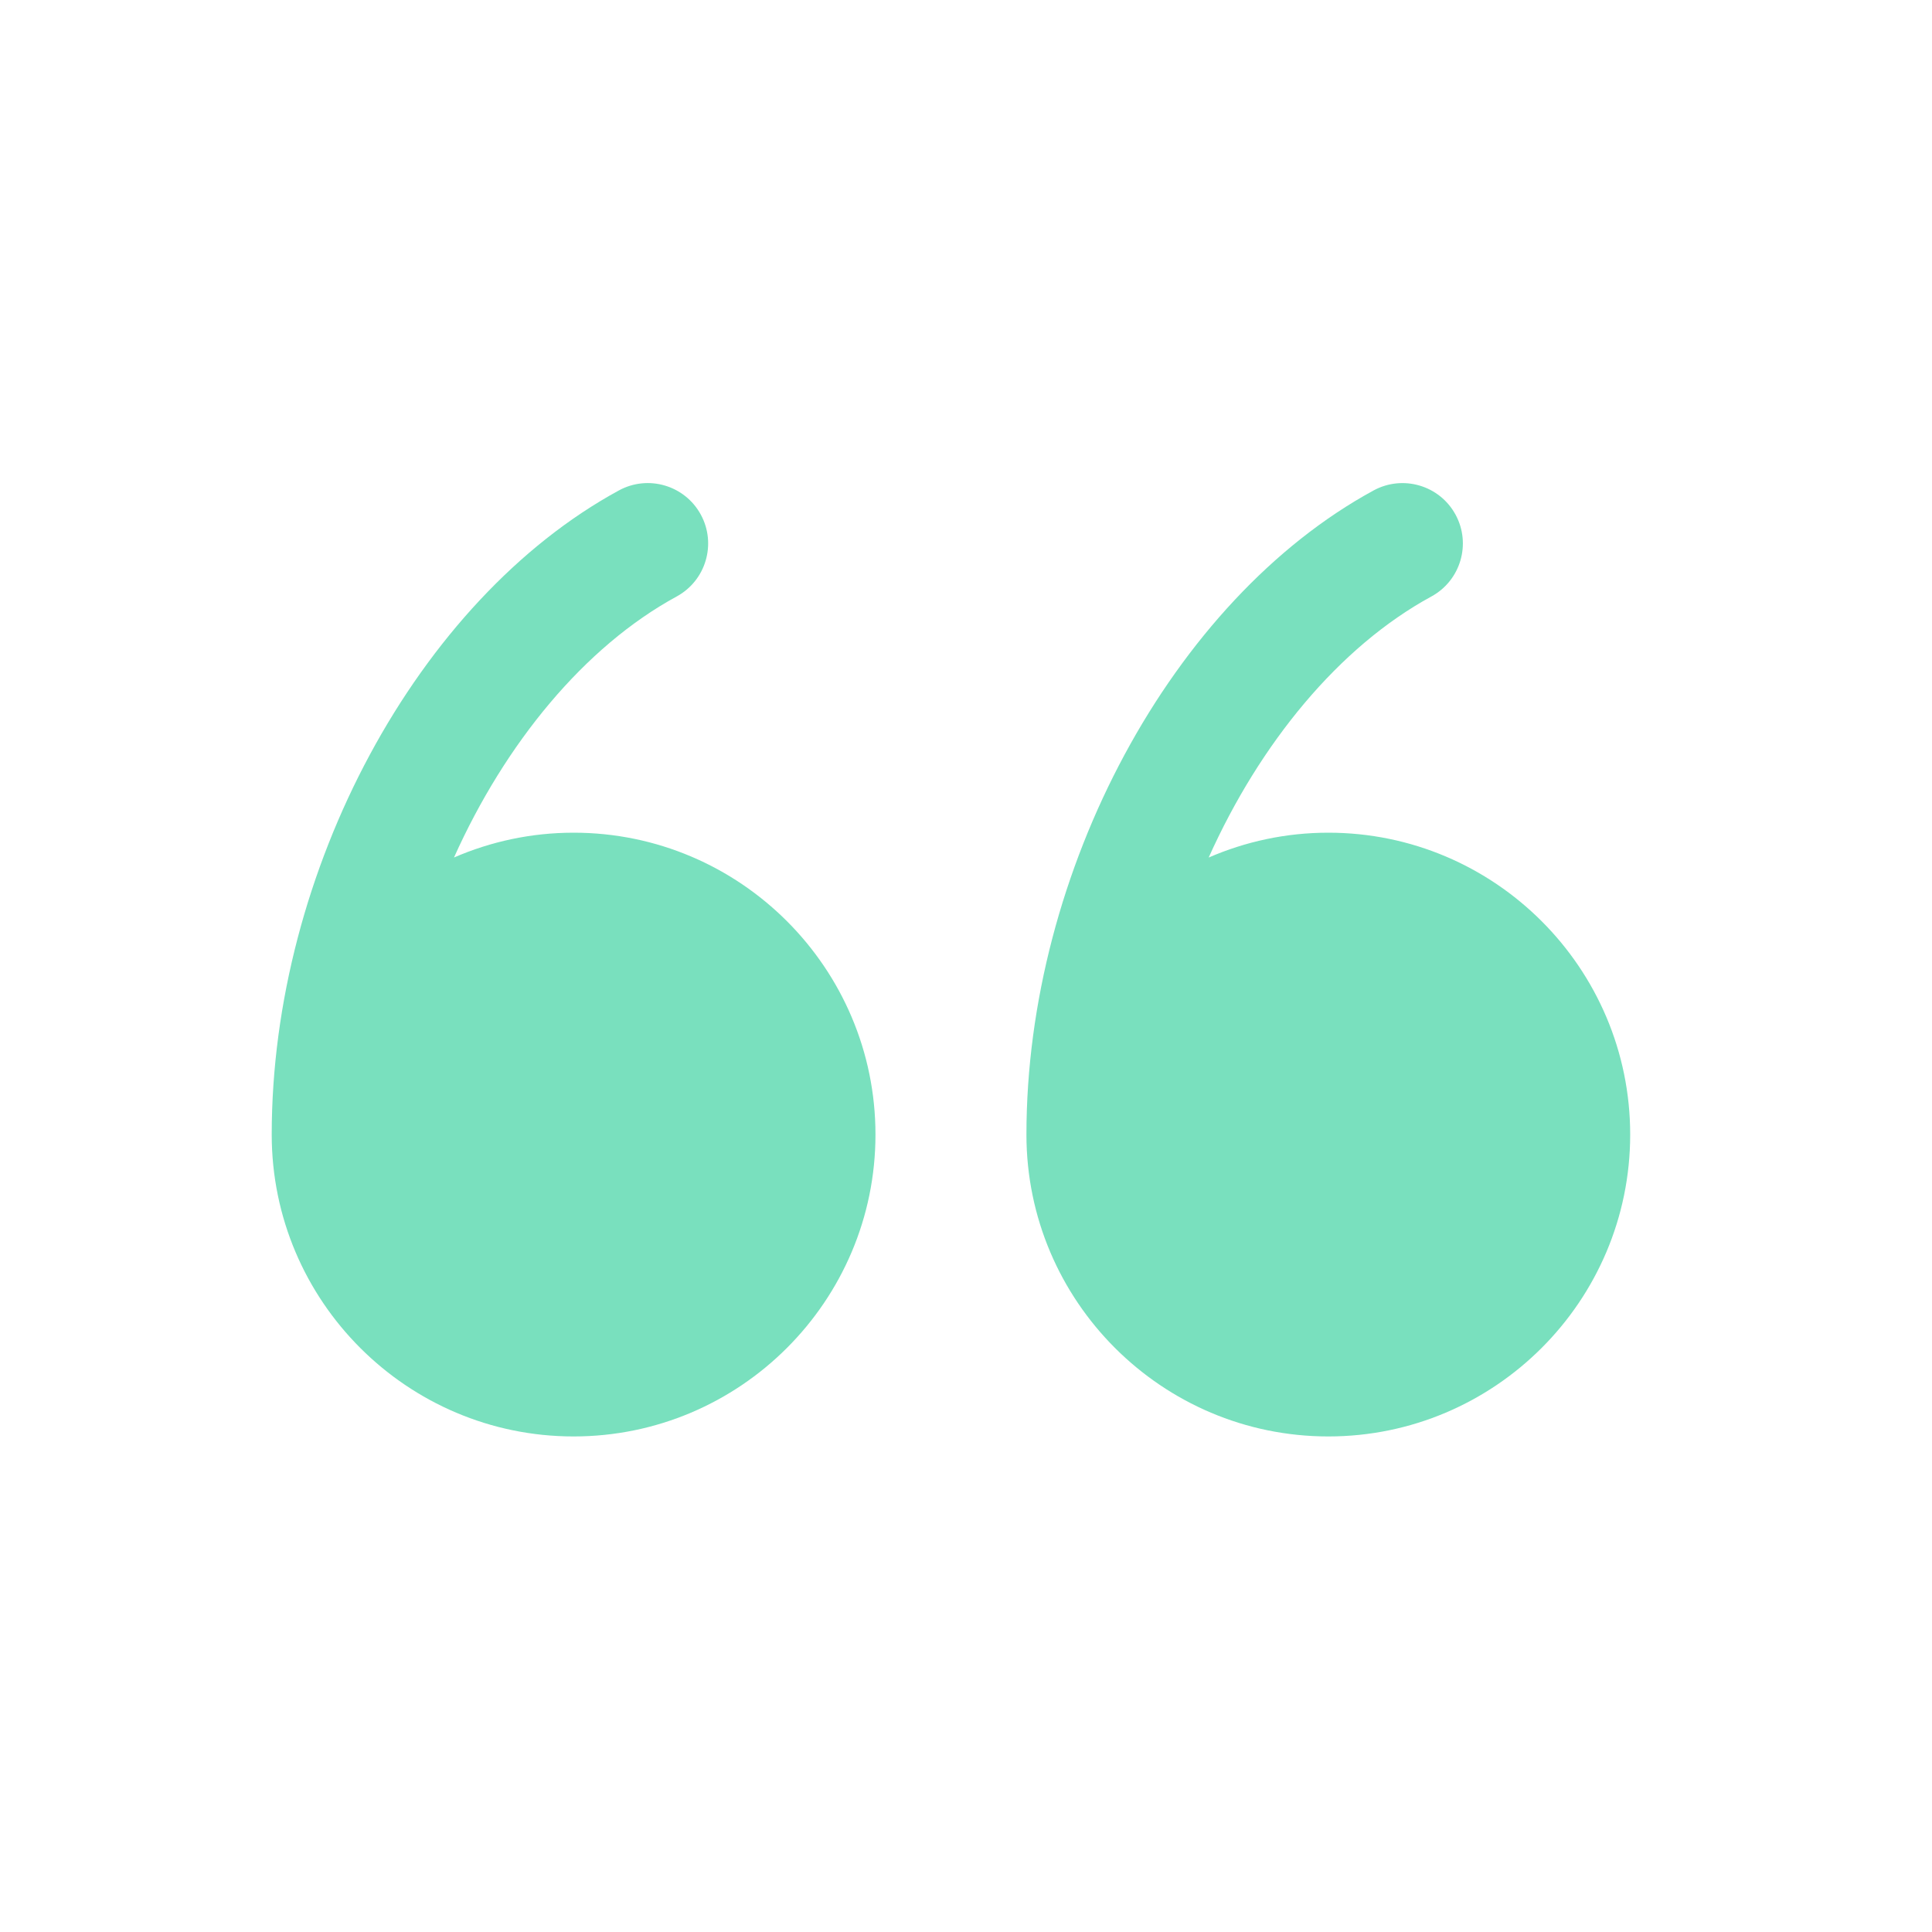
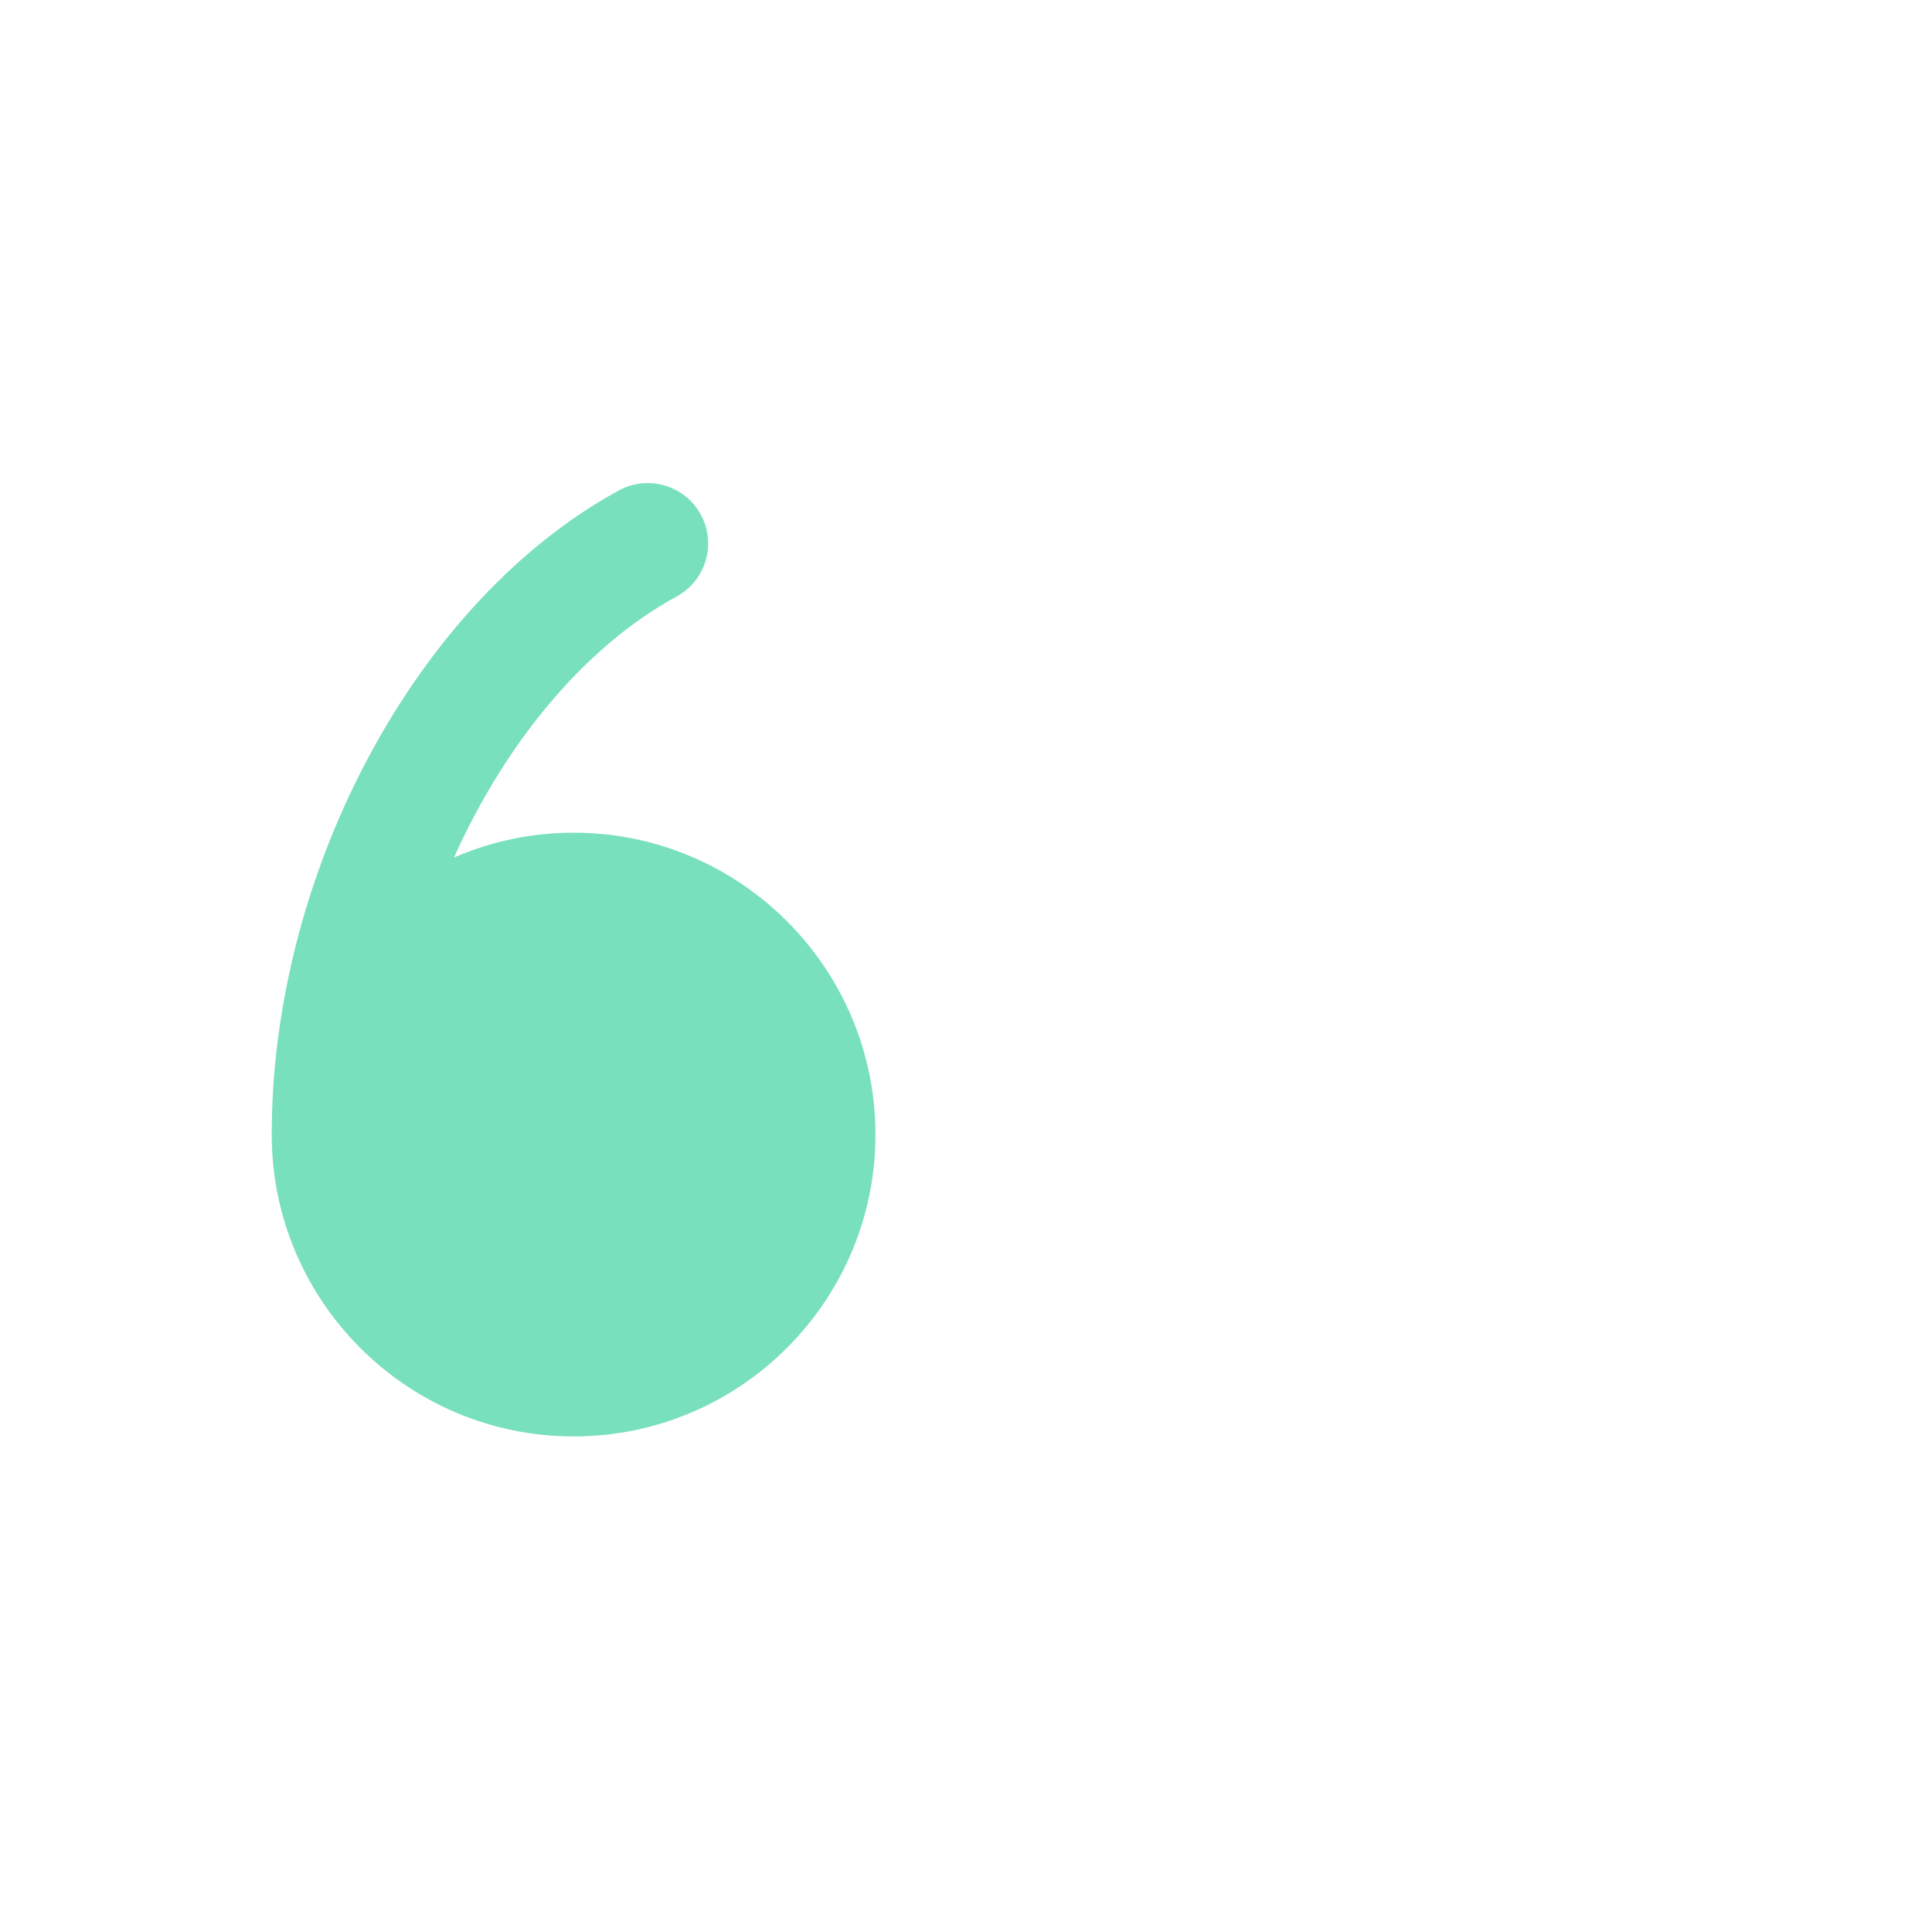
<svg xmlns="http://www.w3.org/2000/svg" version="1.1" x="0px" y="0px" viewBox="0 0 64 64" enable-background="new 0 0 64 64" xml:space="preserve" aria-hidden="true" width="64px" height="64px" style="fill:url(#CerosGradient_iddfa4fe6ae);">
  <defs>
    <linearGradient class="cerosgradient" data-cerosgradient="true" id="CerosGradient_iddfa4fe6ae" gradientUnits="userSpaceOnUse" x1="50%" y1="100%" x2="50%" y2="0%">
      <stop offset="0%" stop-color="#79E0BE" />
      <stop offset="100%" stop-color="#79E0BE" />
    </linearGradient>
    <linearGradient />
  </defs>
  <g>
    <g>
      <path d="M19.001,27.584c-1.408,0-2.747,0.295-3.962,0.822c1.697-3.783,4.321-6.984,7.375-8.646    c0.97-0.528,1.329-1.742,0.801-2.713c-0.528-0.97-1.742-1.329-2.713-0.801c-6.664,3.626-11.501,12.6-11.501,21.338    c0,5.514,4.486,10,10,10s10-4.486,10-10C29.001,32.07,24.516,27.584,19.001,27.584z" style="fill:url(#CerosGradient_iddfa4fe6ae);" />
-       <path d="M44.002,27.584c-1.407,0-2.746,0.295-3.963,0.823c1.697-3.784,4.321-6.985,7.376-8.647    c0.97-0.528,1.329-1.742,0.801-2.713c-0.527-0.969-1.741-1.328-2.713-0.801c-6.664,3.626-11.501,12.6-11.501,21.338    c0,5.514,4.486,10,10,10s10-4.486,10-10C54.002,32.07,49.516,27.584,44.002,27.584z" style="fill:url(#CerosGradient_iddfa4fe6ae);" />
    </g>
  </g>
</svg>